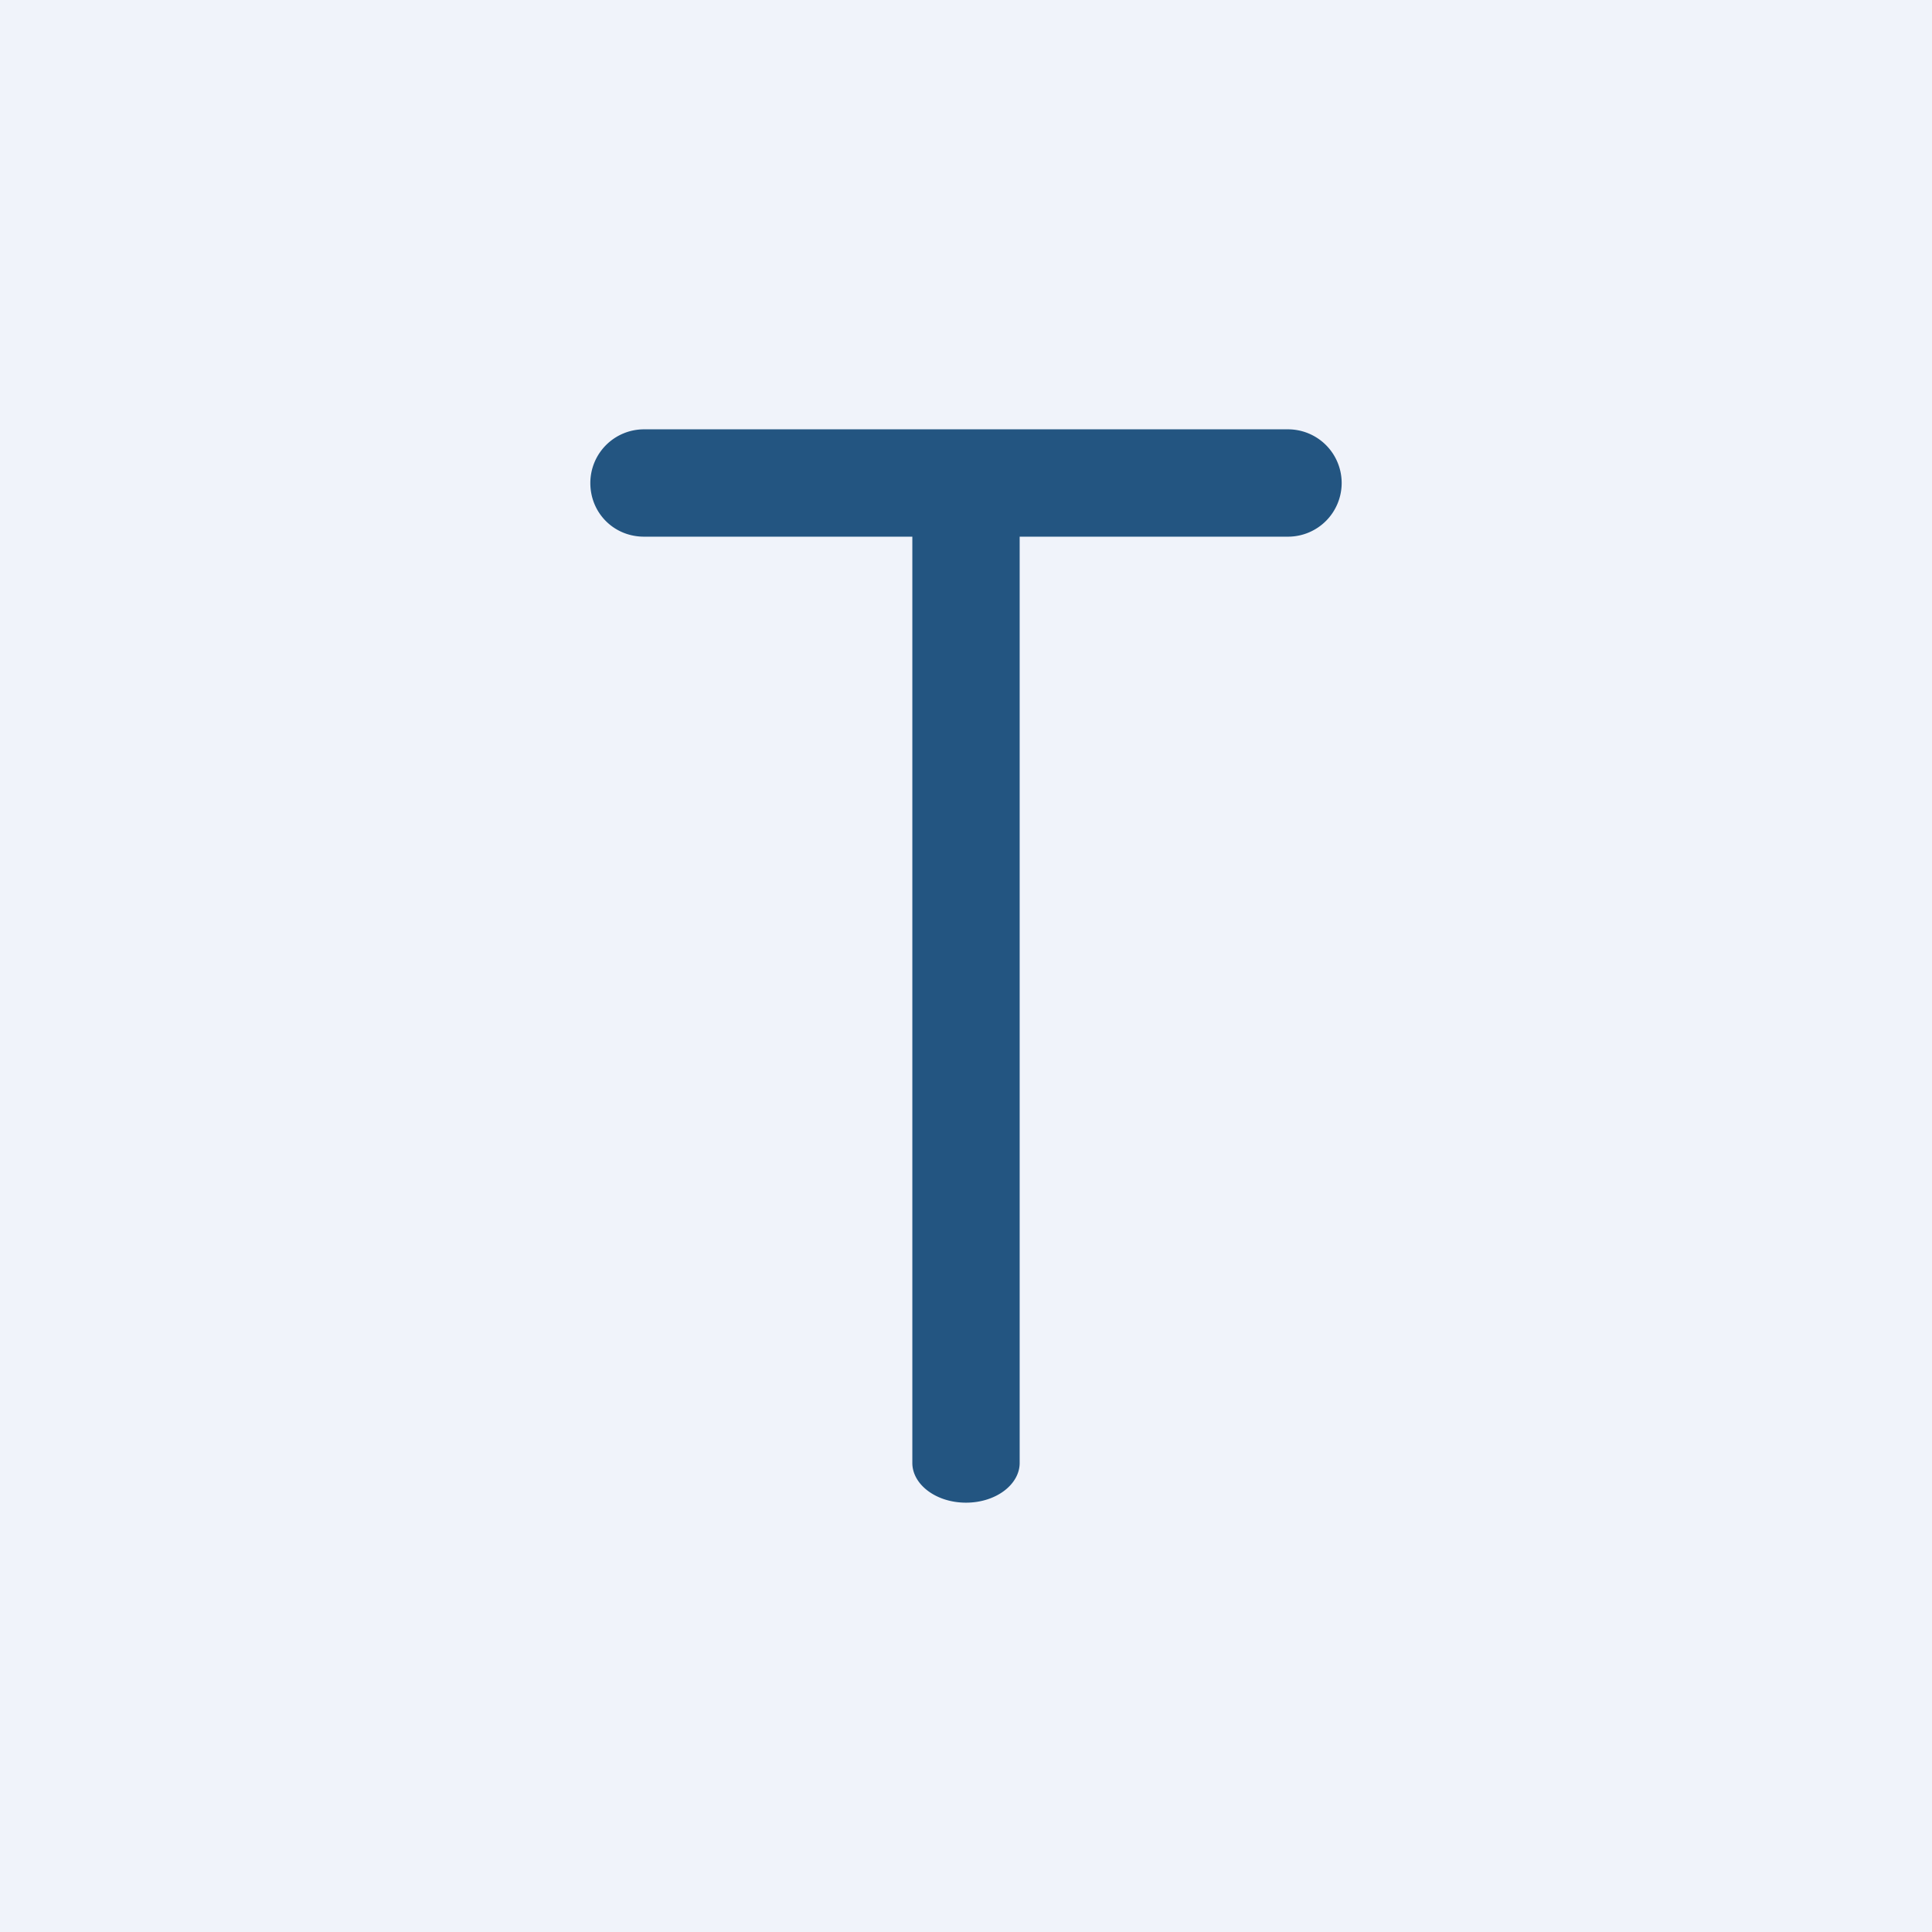
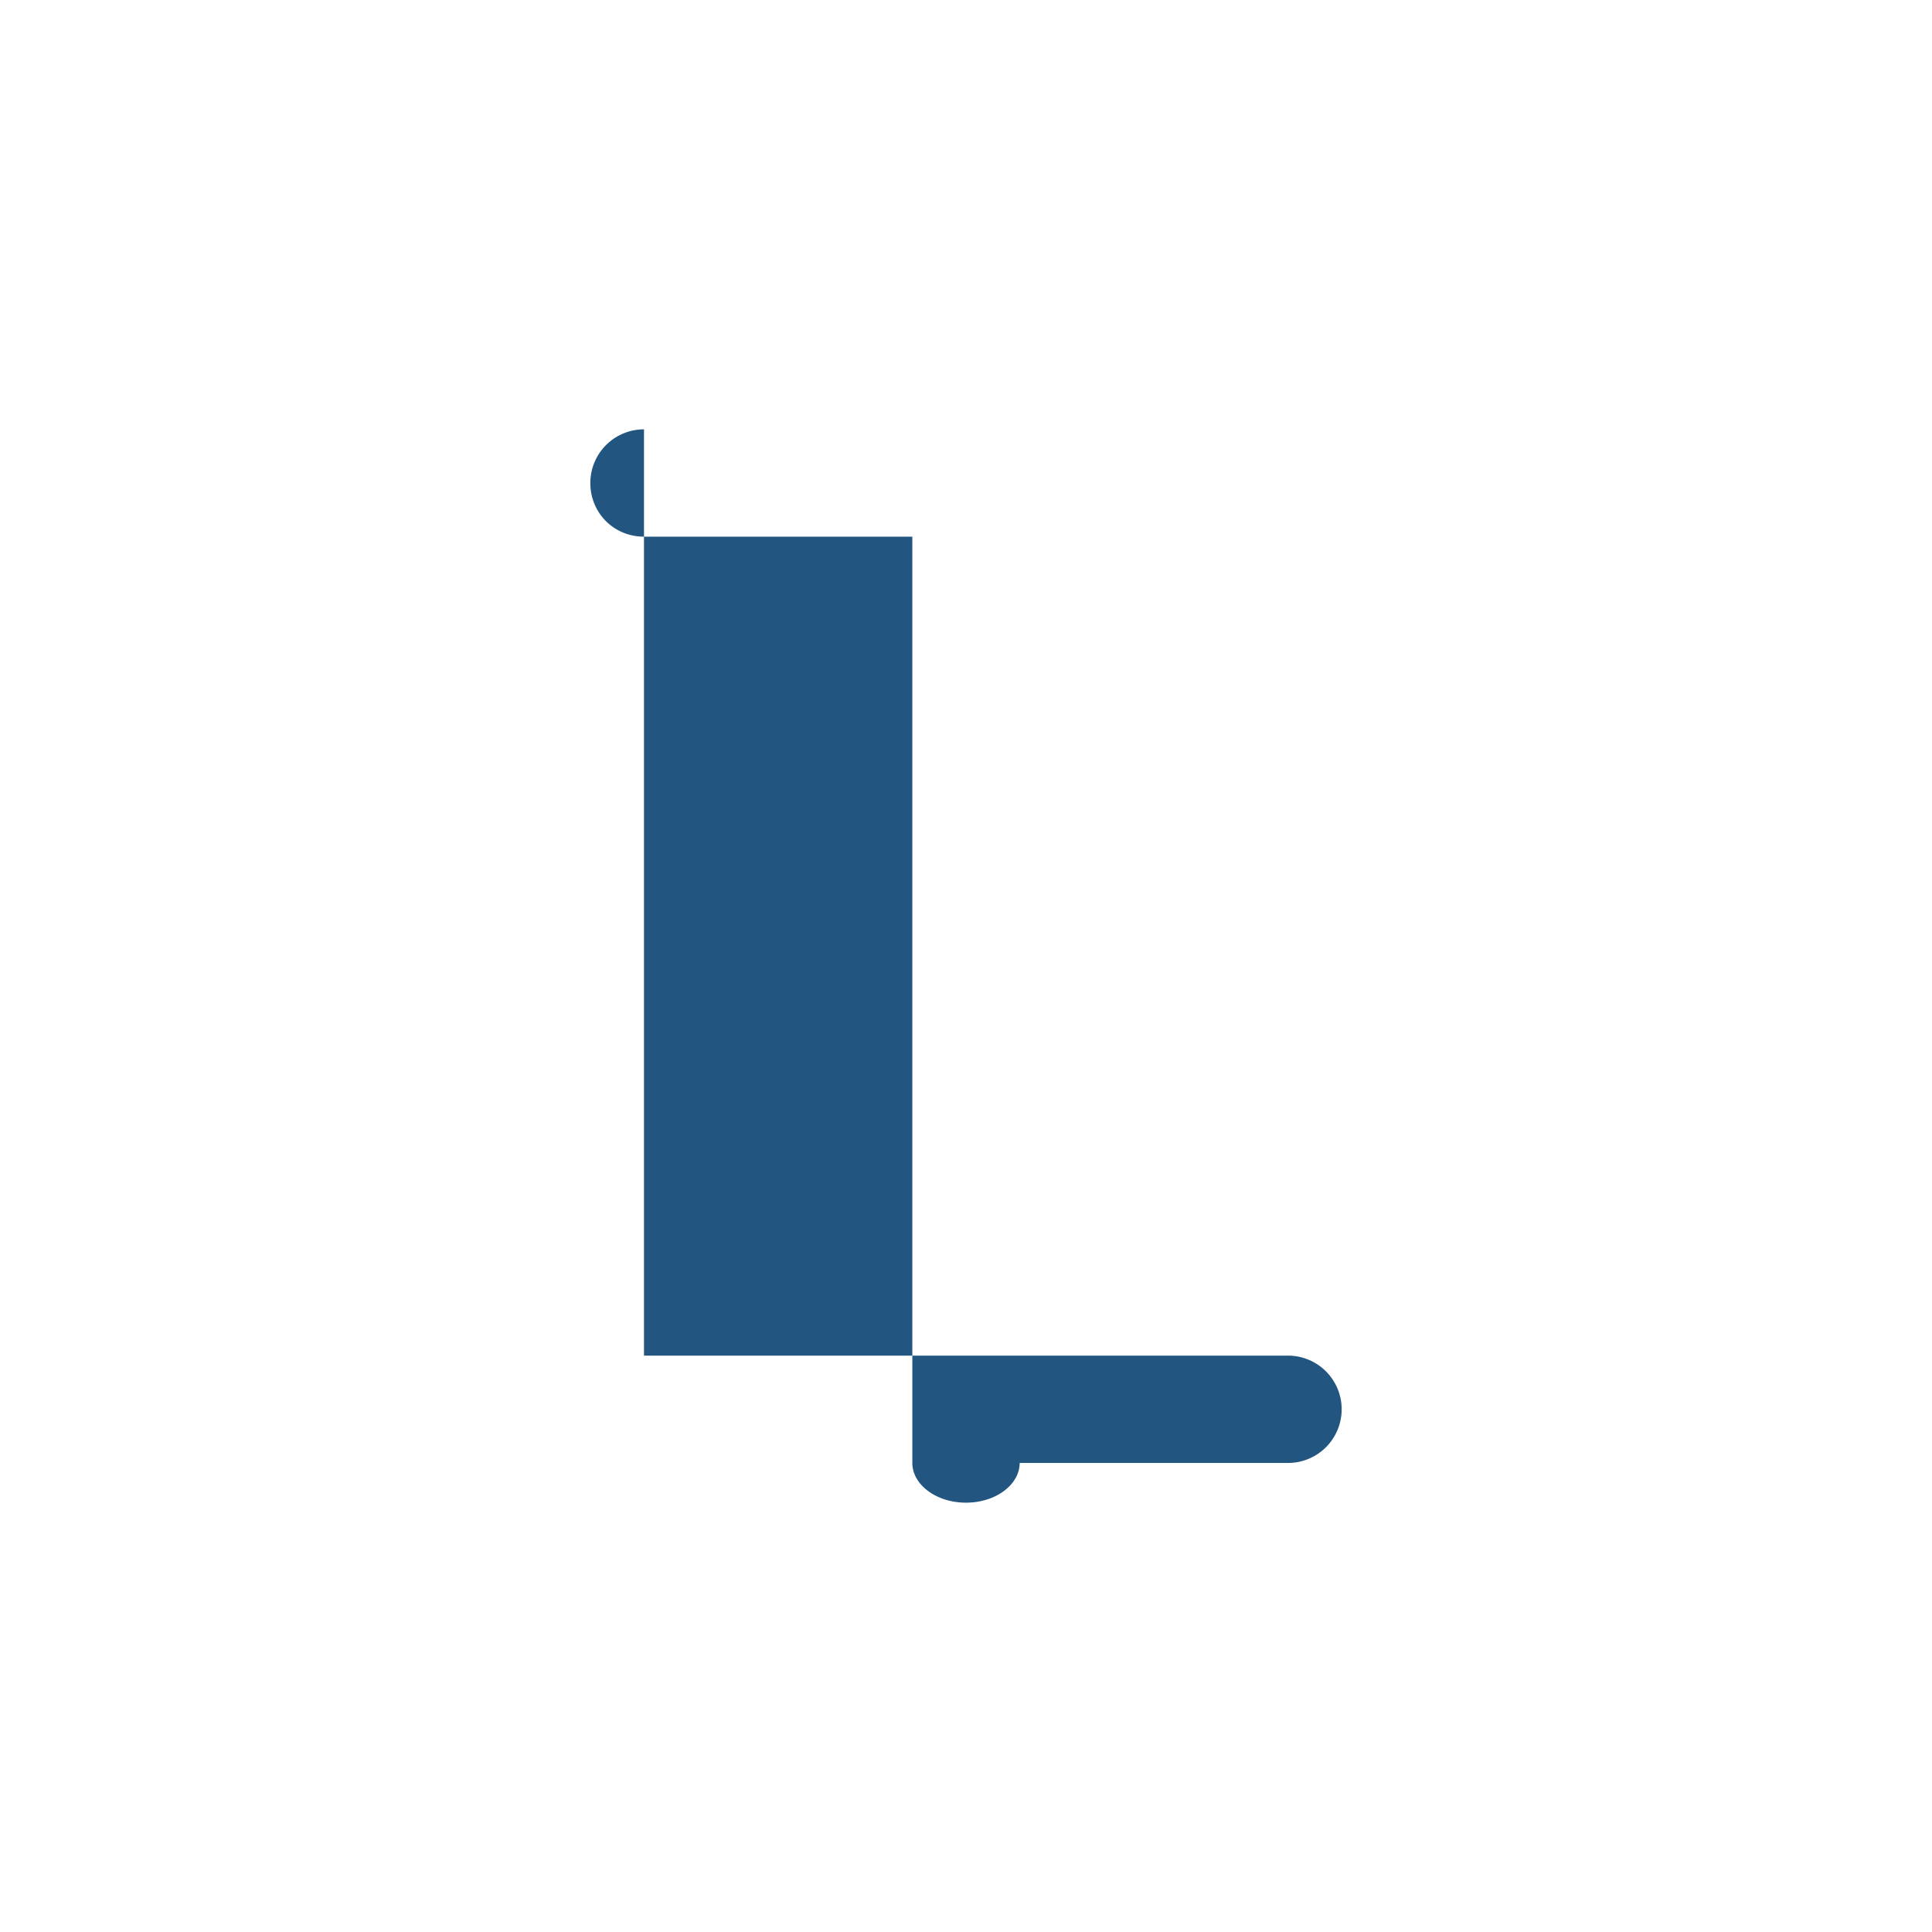
<svg xmlns="http://www.w3.org/2000/svg" width="18" height="18" viewBox="0 0 18 18">
-   <path fill="#F0F3FA" d="M0 0h18v18H0z" />
-   <path d="M6 4a.5.5 0 0 0-.5.5c0 .28.22.5.5.5h2.5v8.63c0 .2.22.37.5.37s.5-.17.5-.37V5H12a.5.5 0 0 0 .5-.5.5.5 0 0 0-.5-.5H6Z" fill="#235581" />
+   <path d="M6 4a.5.5 0 0 0-.5.5c0 .28.22.5.5.5h2.5v8.63c0 .2.22.37.5.37s.5-.17.5-.37H12a.5.5 0 0 0 .5-.5.5.5 0 0 0-.5-.5H6Z" fill="#235581" />
</svg>